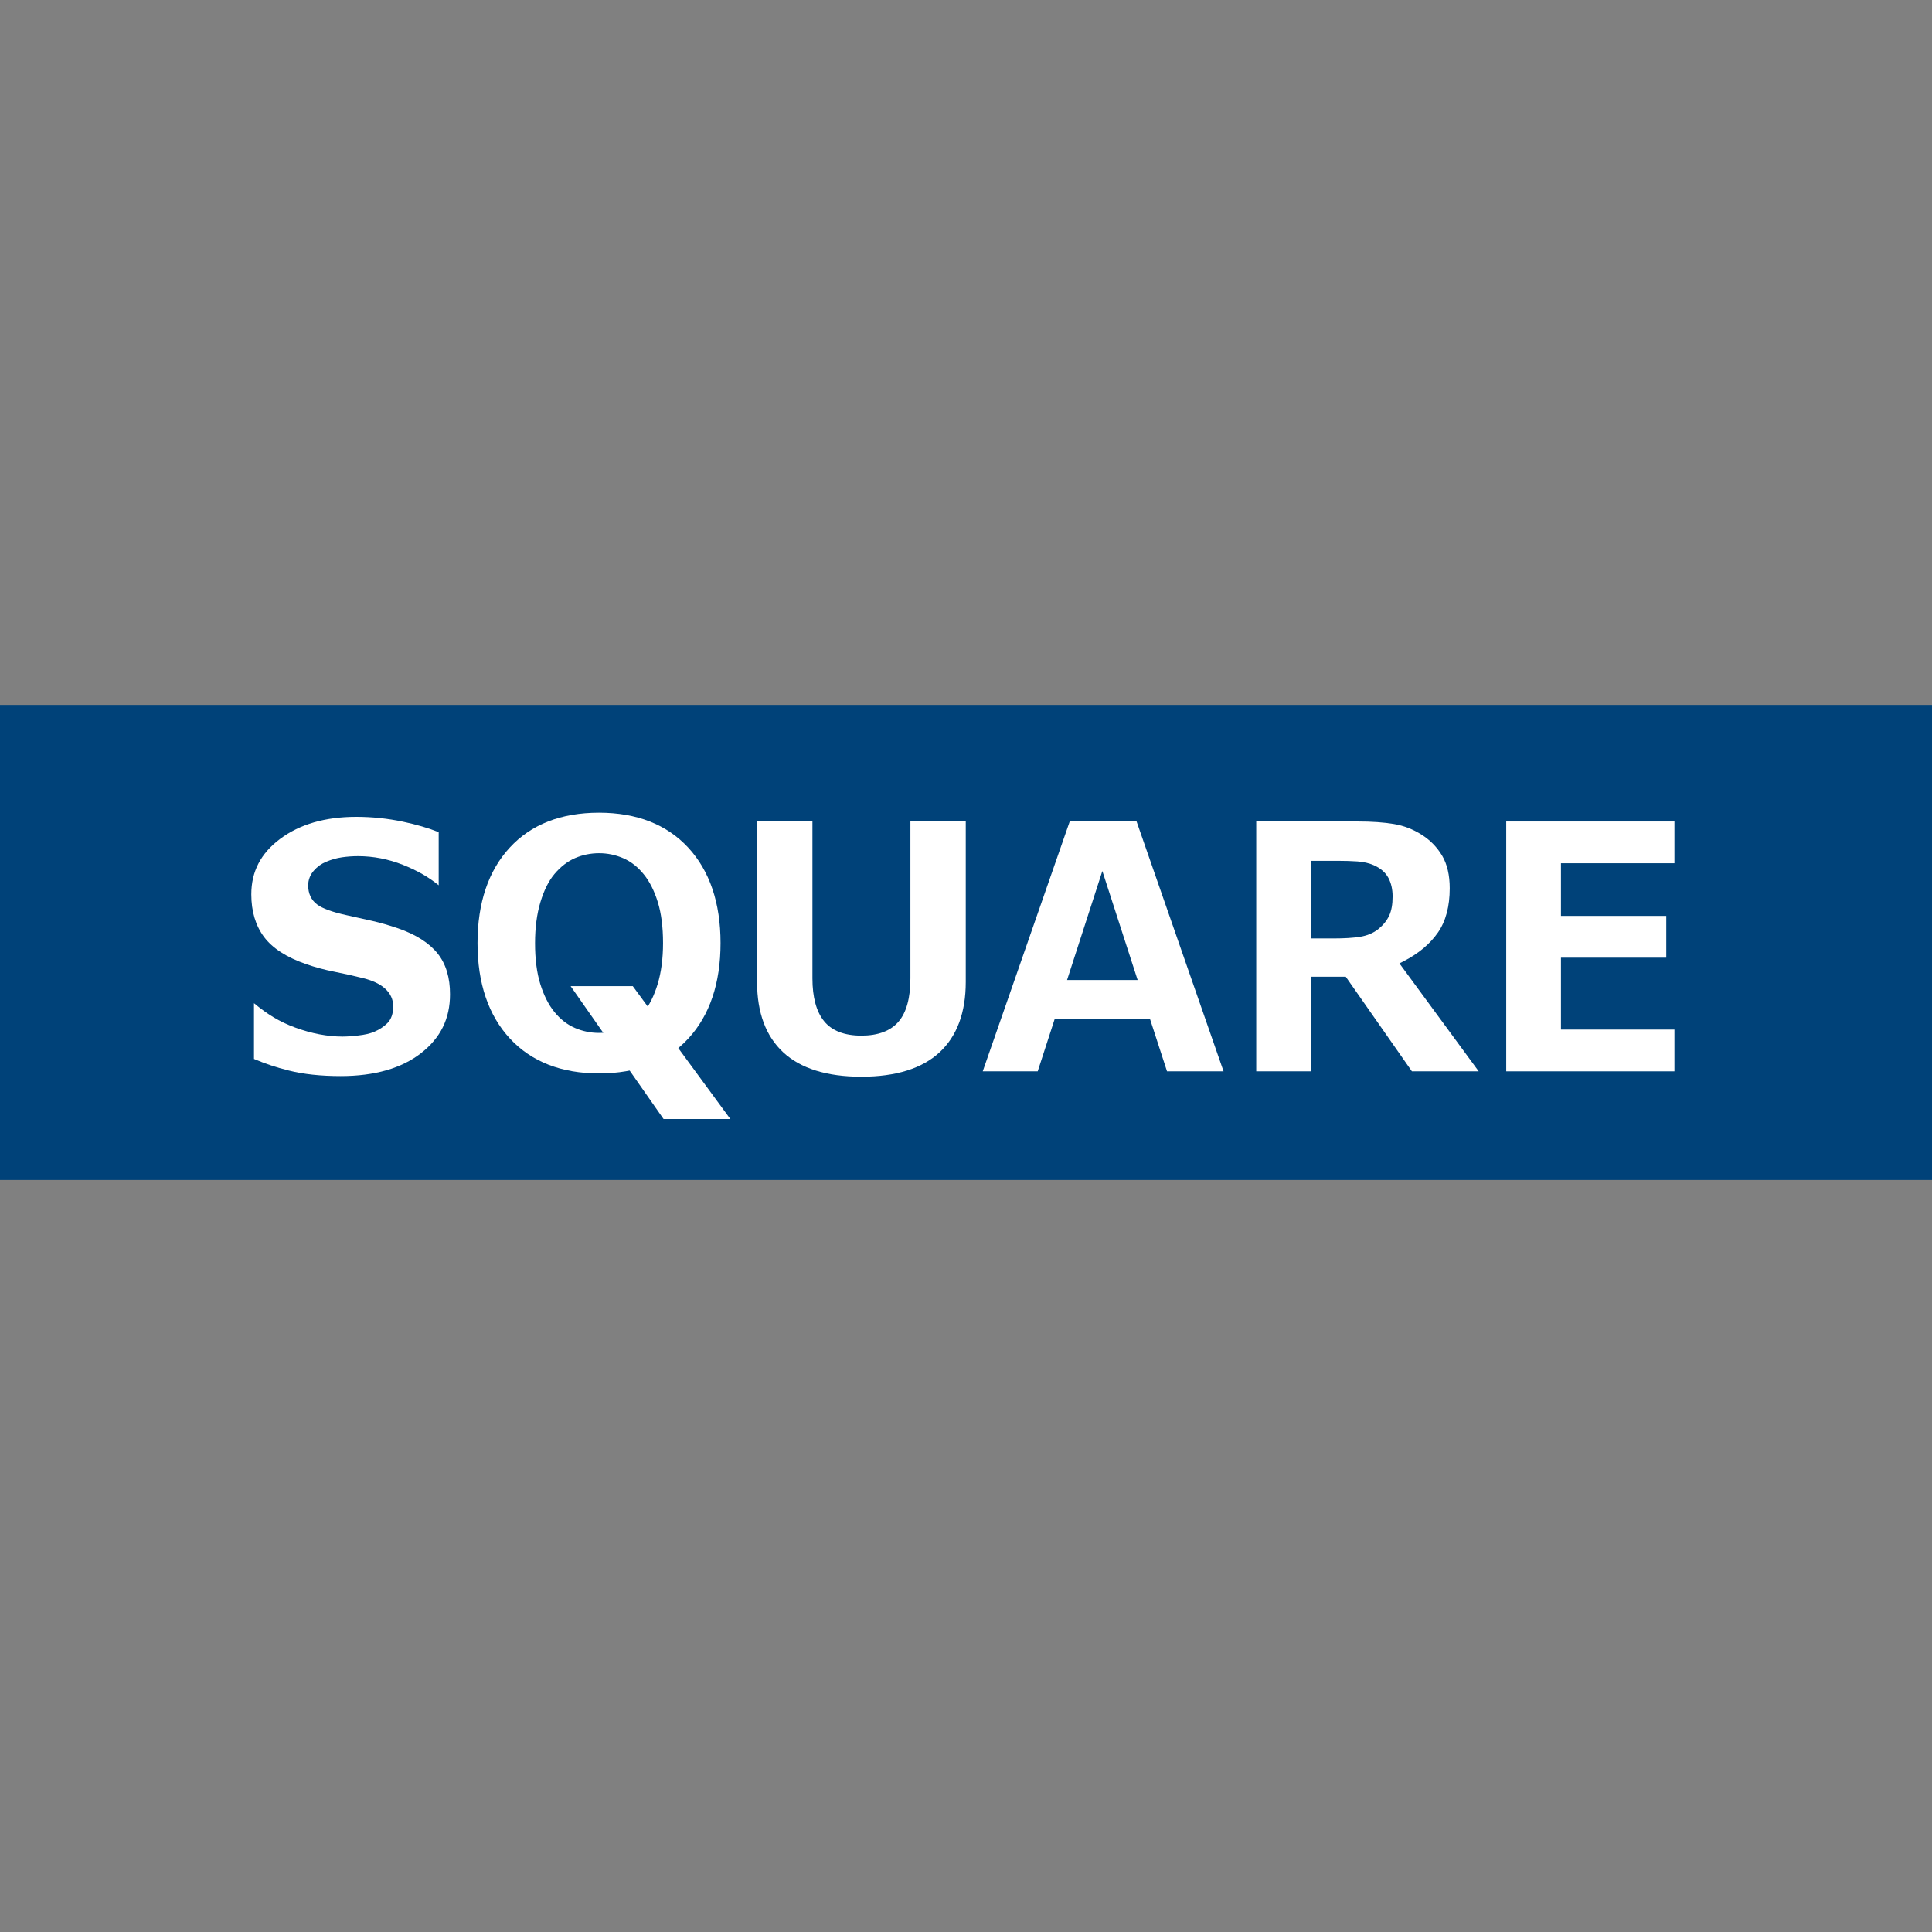
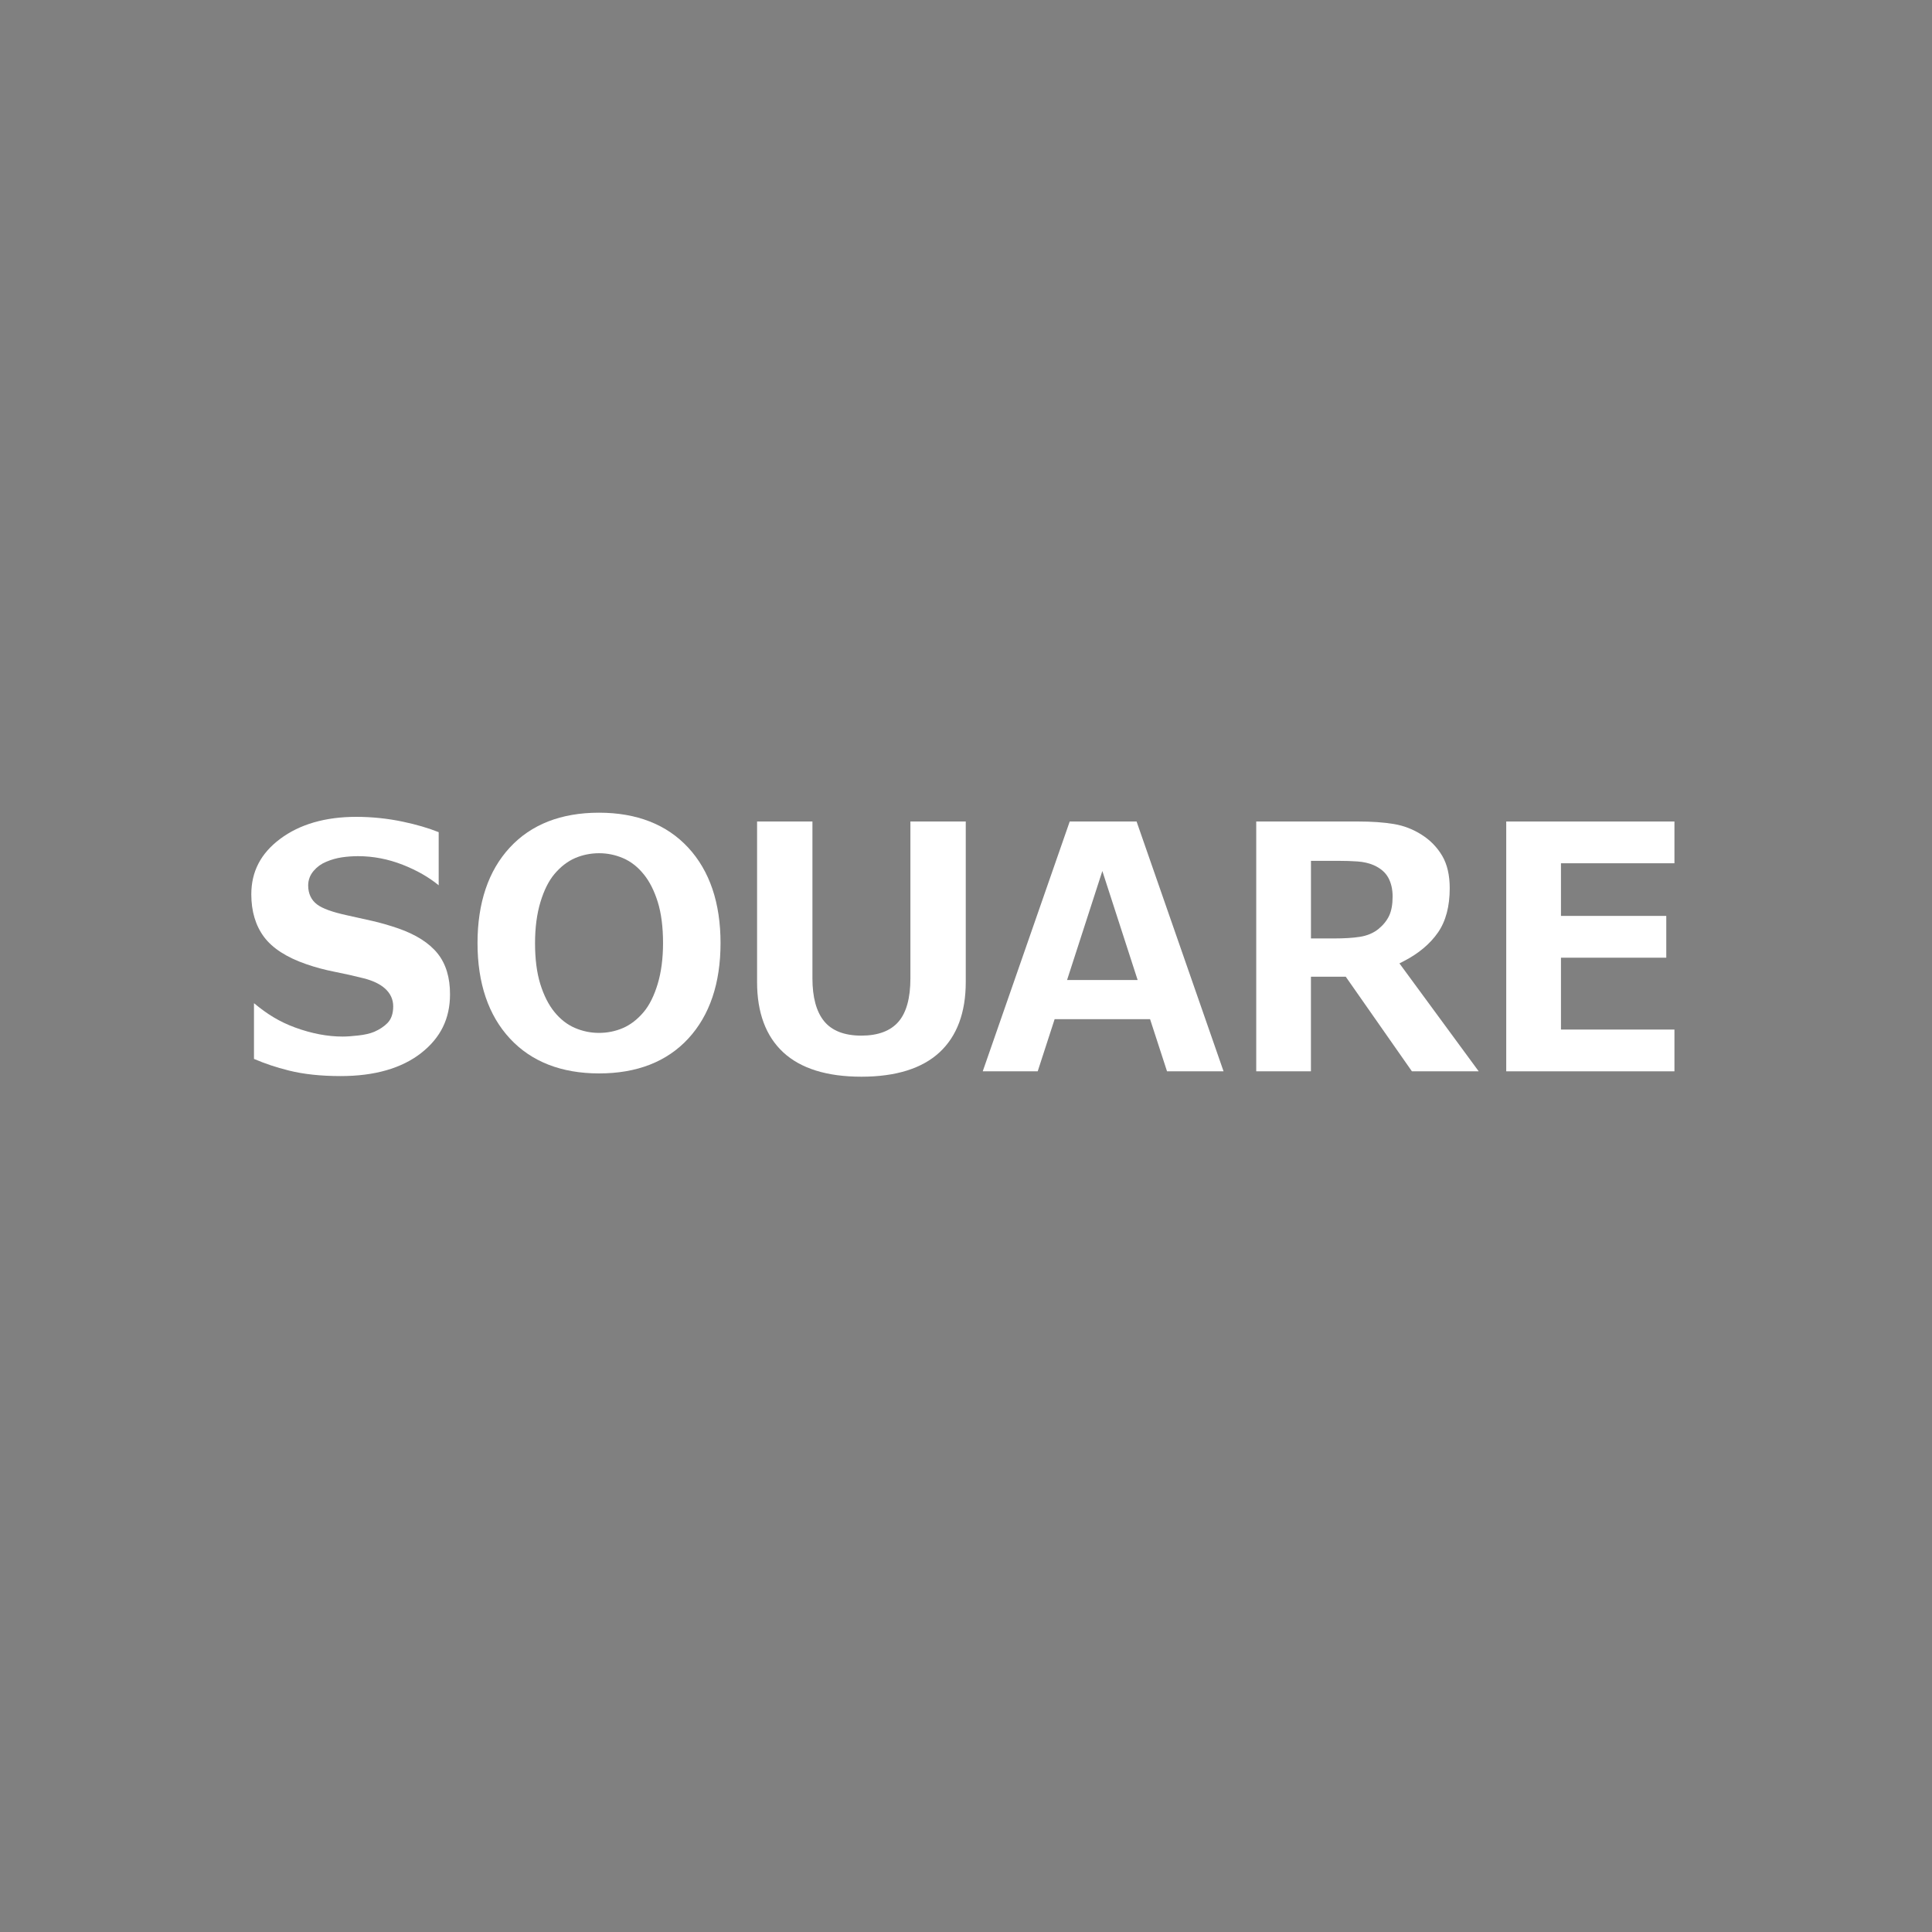
<svg xmlns="http://www.w3.org/2000/svg" version="1.1" id="レイヤー_1" x="0px" y="0px" viewBox="-257 380.89 80 80" style="enable-background:new -257 380.89 80 80;" xml:space="preserve">
  <rect x="-257" y="380.89" width="80" height="80" fill="#808080" stroke="none" />
  <style type="text/css">
	.st0{fill:#004279;}
	.st1{fill:#FFFFFF;}
</style>
  <g>
-     <rect x="-257" y="410.079" class="st0" width="80" height="19.671" />
    <g>
      <path class="st1" d="M-221.333,425.474c-1.427,0-2.517-0.341-3.239-1.013c-0.716-0.666-1.079-1.642-1.079-2.901v-6.654h2.292    v6.496c0,0.779,0.161,1.374,0.478,1.767c0.323,0.401,0.844,0.604,1.547,0.604c0.693,0,1.211-0.195,1.541-0.579    c0.326-0.379,0.491-0.982,0.491-1.792v-6.496h2.292v6.647c0,1.263-0.364,2.241-1.082,2.908    C-218.814,425.133-219.905,425.474-221.333,425.474z" />
      <path class="st1" d="M-208.676,425.251l-0.702-2.159h-3.952l-0.701,2.159h-2.276l3.602-10.345h2.768l3.602,10.345H-208.676z     M-209.893,421.47l-1.461-4.513l-1.461,4.513H-209.893z" />
      <path class="st1" d="M-198.536,425.251l-2.739-3.917h-1.442v3.917h-2.265v-10.345h4.195c0.585,0,1.093,0.035,1.51,0.106    c0.406,0.068,0.792,0.217,1.147,0.444c0.355,0.225,0.641,0.519,0.85,0.874c0.206,0.351,0.31,0.803,0.31,1.342    c0,0.748-0.163,1.364-0.486,1.83c-0.328,0.473-0.805,0.873-1.419,1.189l-0.177,0.091l3.282,4.469H-198.536z M-201.76,419.749    c0.421,0,0.779-0.022,1.064-0.066c0.305-0.047,0.567-0.157,0.777-0.327c0.199-0.164,0.348-0.349,0.442-0.551    c0.095-0.205,0.142-0.465,0.142-0.796c0-0.296-0.06-0.556-0.177-0.772c-0.121-0.224-0.328-0.4-0.611-0.524    c-0.191-0.083-0.415-0.134-0.665-0.152c-0.236-0.017-0.514-0.026-0.829-0.026h-1.099v3.213H-201.76z" />
      <polygon class="st1" points="-194.63,425.251 -194.63,414.907 -187.665,414.907 -187.665,416.636 -192.364,416.636     -192.364,418.816 -188.003,418.816 -188.003,420.546 -192.364,420.546 -192.364,423.522 -187.665,423.522 -187.665,425.251   " />
      <path class="st1" d="M-232.192,425.338c-1.562,0-2.805-0.486-3.694-1.445c-0.89-0.96-1.341-2.29-1.341-3.953    c0.001-1.664,0.449-2.994,1.335-3.953c0.884-0.959,2.127-1.445,3.694-1.445c1.562,0,2.805,0.486,3.694,1.445    c0.889,0.96,1.34,2.29,1.34,3.953c0,1.664-0.449,2.993-1.334,3.953C-229.383,424.852-230.625,425.338-232.192,425.338z     M-232.191,416.22c-0.348,0-0.681,0.067-0.99,0.199c-0.312,0.134-0.602,0.356-0.859,0.661c-0.24,0.284-0.436,0.678-0.584,1.17    c-0.146,0.486-0.221,1.054-0.221,1.691c-0.001,0.66,0.073,1.23,0.217,1.695c0.146,0.469,0.341,0.856,0.578,1.148    c0.245,0.306,0.533,0.531,0.855,0.67c0.318,0.137,0.652,0.206,0.996,0.206c0.348,0,0.681-0.067,0.989-0.199    c0.312-0.134,0.602-0.356,0.86-0.661c0.24-0.284,0.436-0.678,0.584-1.169c0.146-0.485,0.221-1.054,0.221-1.691    c0-0.66-0.073-1.23-0.217-1.696c-0.146-0.469-0.341-0.855-0.579-1.147c-0.245-0.306-0.533-0.532-0.855-0.671    C-231.513,416.289-231.848,416.22-232.191,416.22z" />
-       <polygon class="st1" points="-229.523,427.227 -233.371,421.725 -230.797,421.725 -226.757,427.227   " />
      <g>
        <path class="st1" d="M-238.877,420.375c-0.347-0.435-0.897-0.786-1.635-1.043c-0.384-0.131-0.749-0.236-1.083-0.311     c-0.34-0.076-0.695-0.155-1.064-0.237c-0.59-0.13-0.986-0.274-1.208-0.44c-0.244-0.181-0.372-0.453-0.372-0.787     c0-0.229,0.077-0.435,0.231-0.612c0.142-0.165,0.314-0.288,0.51-0.368c0.208-0.09,0.43-0.154,0.657-0.187     c0.22-0.032,0.445-0.048,0.667-0.048c0.63,0,1.254,0.121,1.857,0.359c0.576,0.227,1.075,0.512,1.482,0.847v-2.2     c-0.427-0.17-0.924-0.316-1.48-0.433c-0.634-0.134-1.284-0.201-1.934-0.201c-1.281,0-2.341,0.307-3.151,0.913     c-0.803,0.601-1.194,1.353-1.194,2.298c0,0.699,0.177,1.29,0.524,1.758c0.351,0.471,0.941,0.852,1.754,1.132     c0.362,0.126,0.754,0.232,1.166,0.313c0.42,0.083,0.826,0.174,1.208,0.271c0.384,0.097,0.683,0.241,0.888,0.427     c0.223,0.203,0.336,0.45,0.336,0.734c0,0.3-0.081,0.535-0.242,0.696c-0.142,0.143-0.325,0.263-0.542,0.358     c-0.177,0.073-0.396,0.124-0.67,0.154c-0.259,0.029-0.474,0.044-0.639,0.044c-0.628,0-1.291-0.126-1.969-0.375     c-0.657-0.241-1.159-0.557-1.694-1l-0.009-0.007v2.308c0.484,0.203,0.902,0.345,1.446,0.481c0.606,0.152,1.327,0.229,2.144,0.229     c1.401,0,2.521-0.321,3.331-0.953c0.805-0.63,1.196-1.425,1.196-2.429C-238.363,421.371-238.536,420.802-238.877,420.375z" />
      </g>
    </g>
  </g>
</svg>